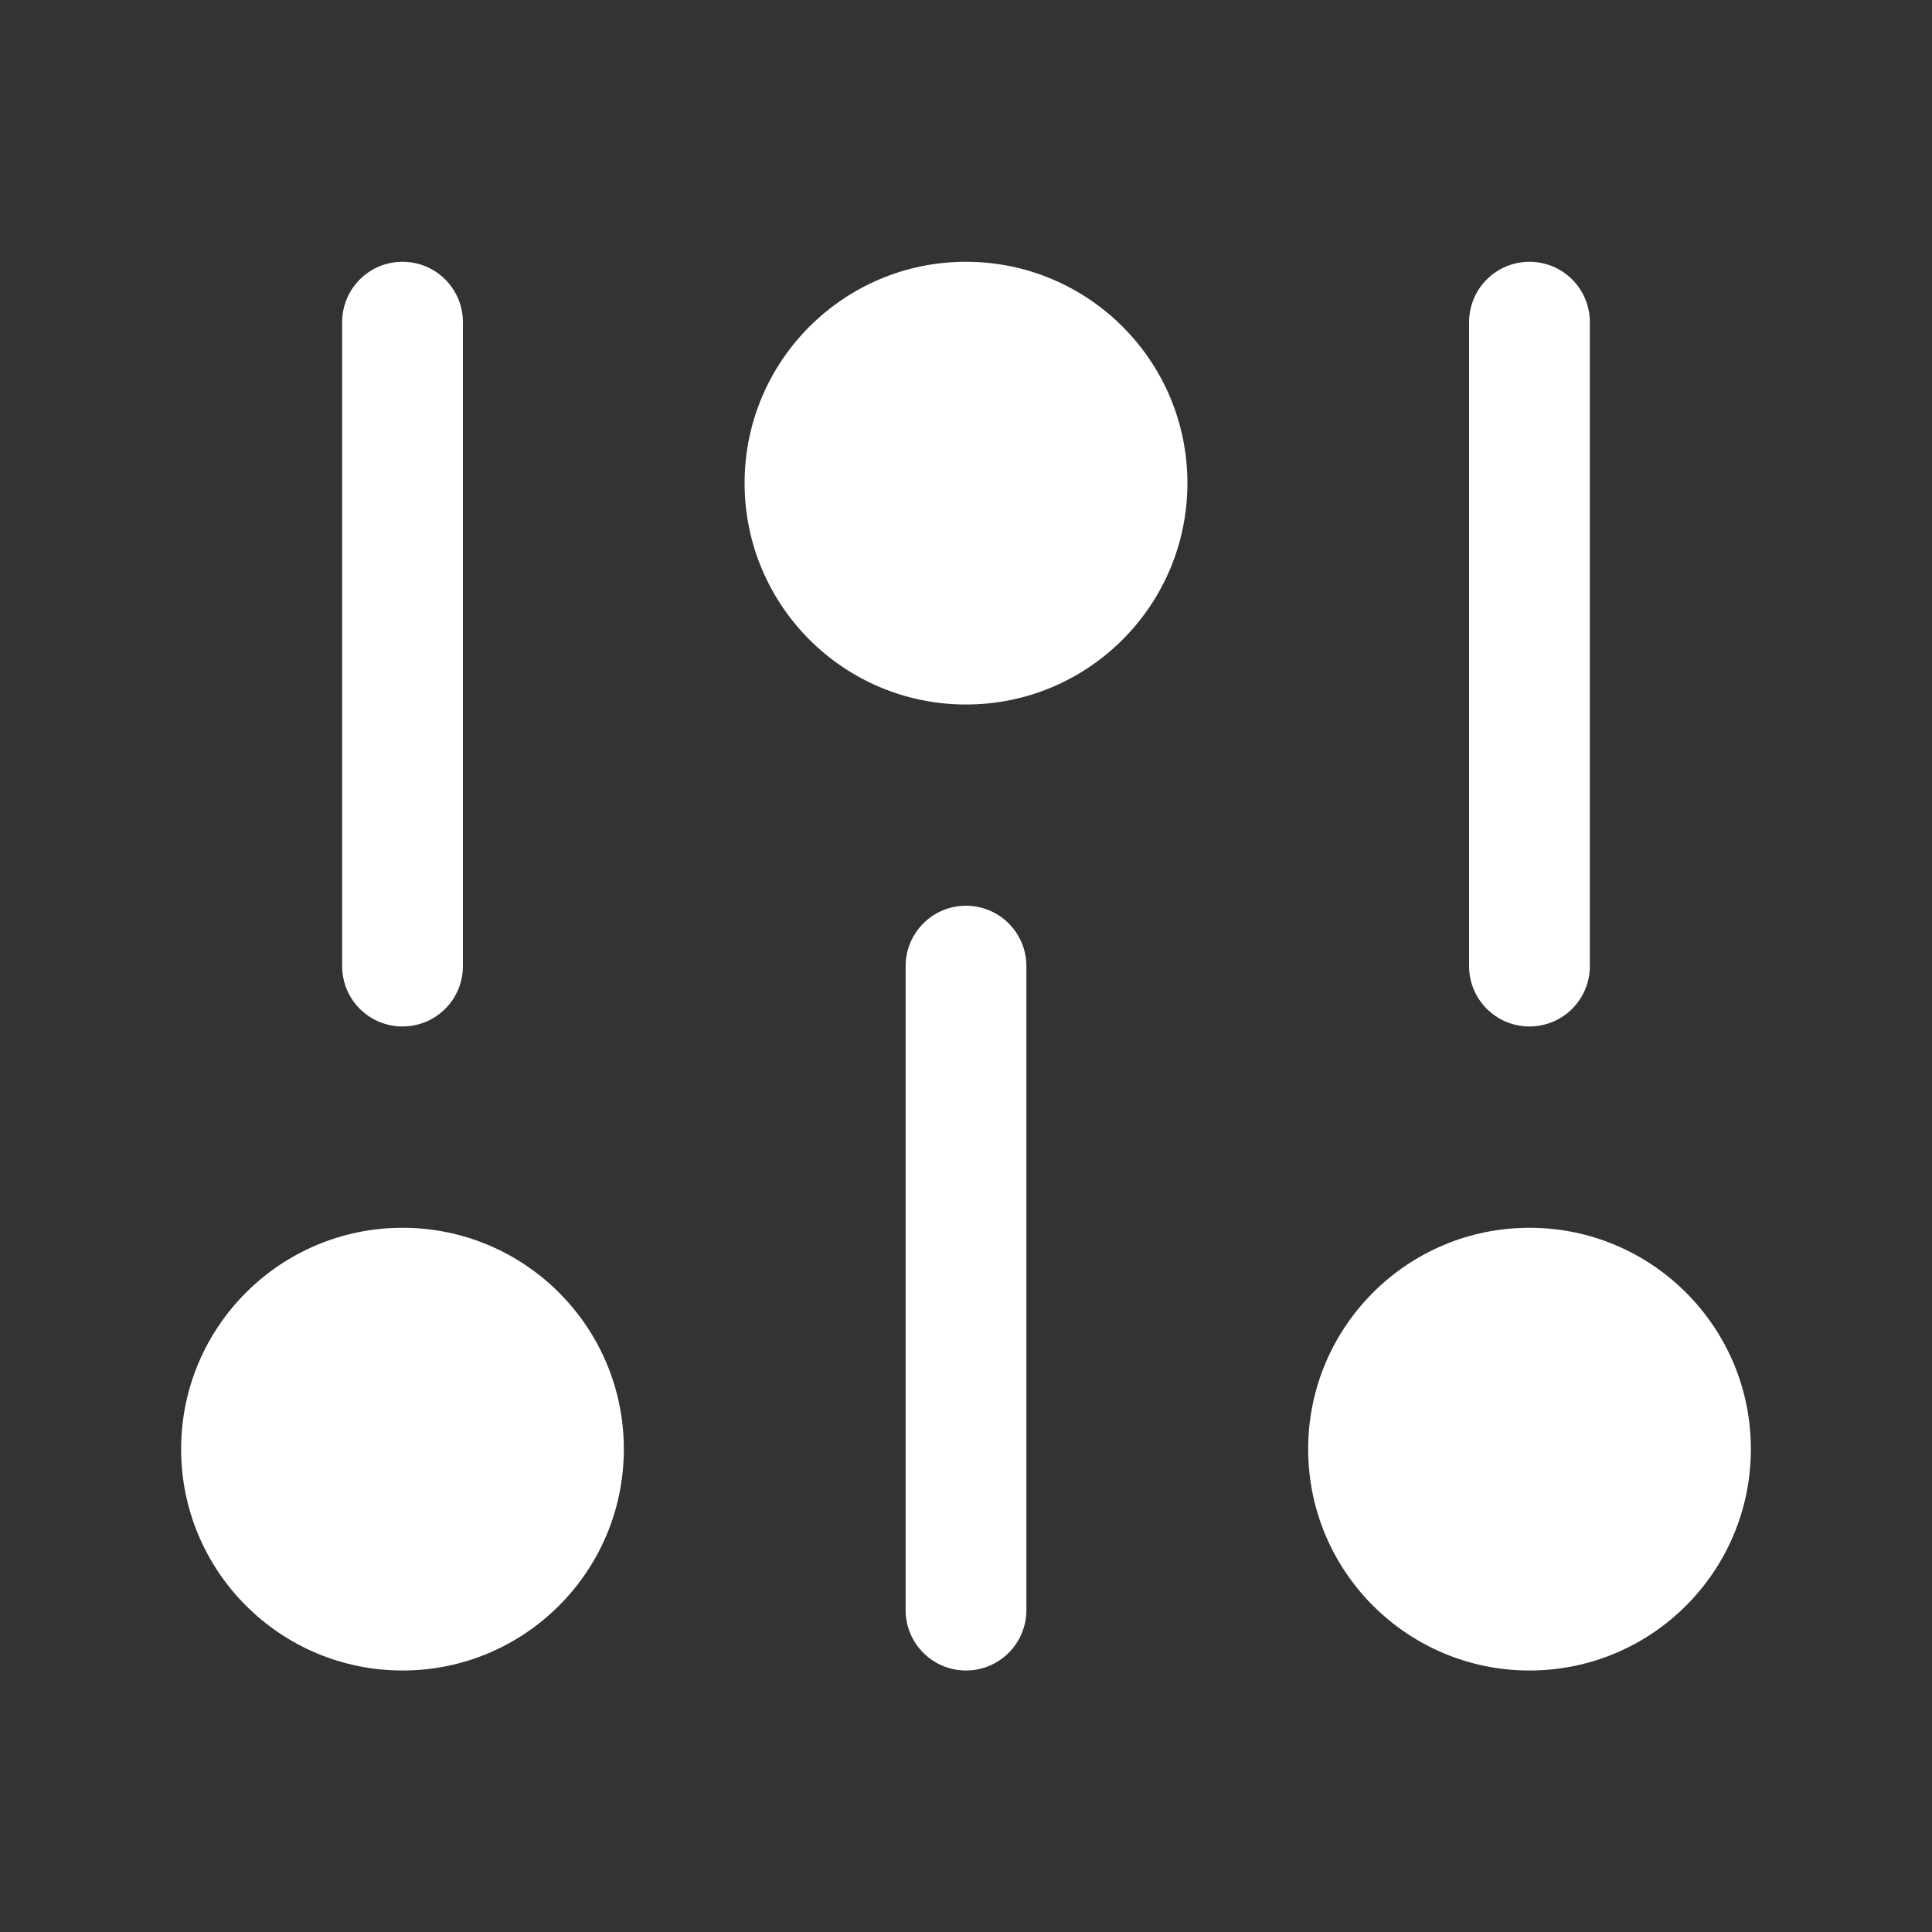
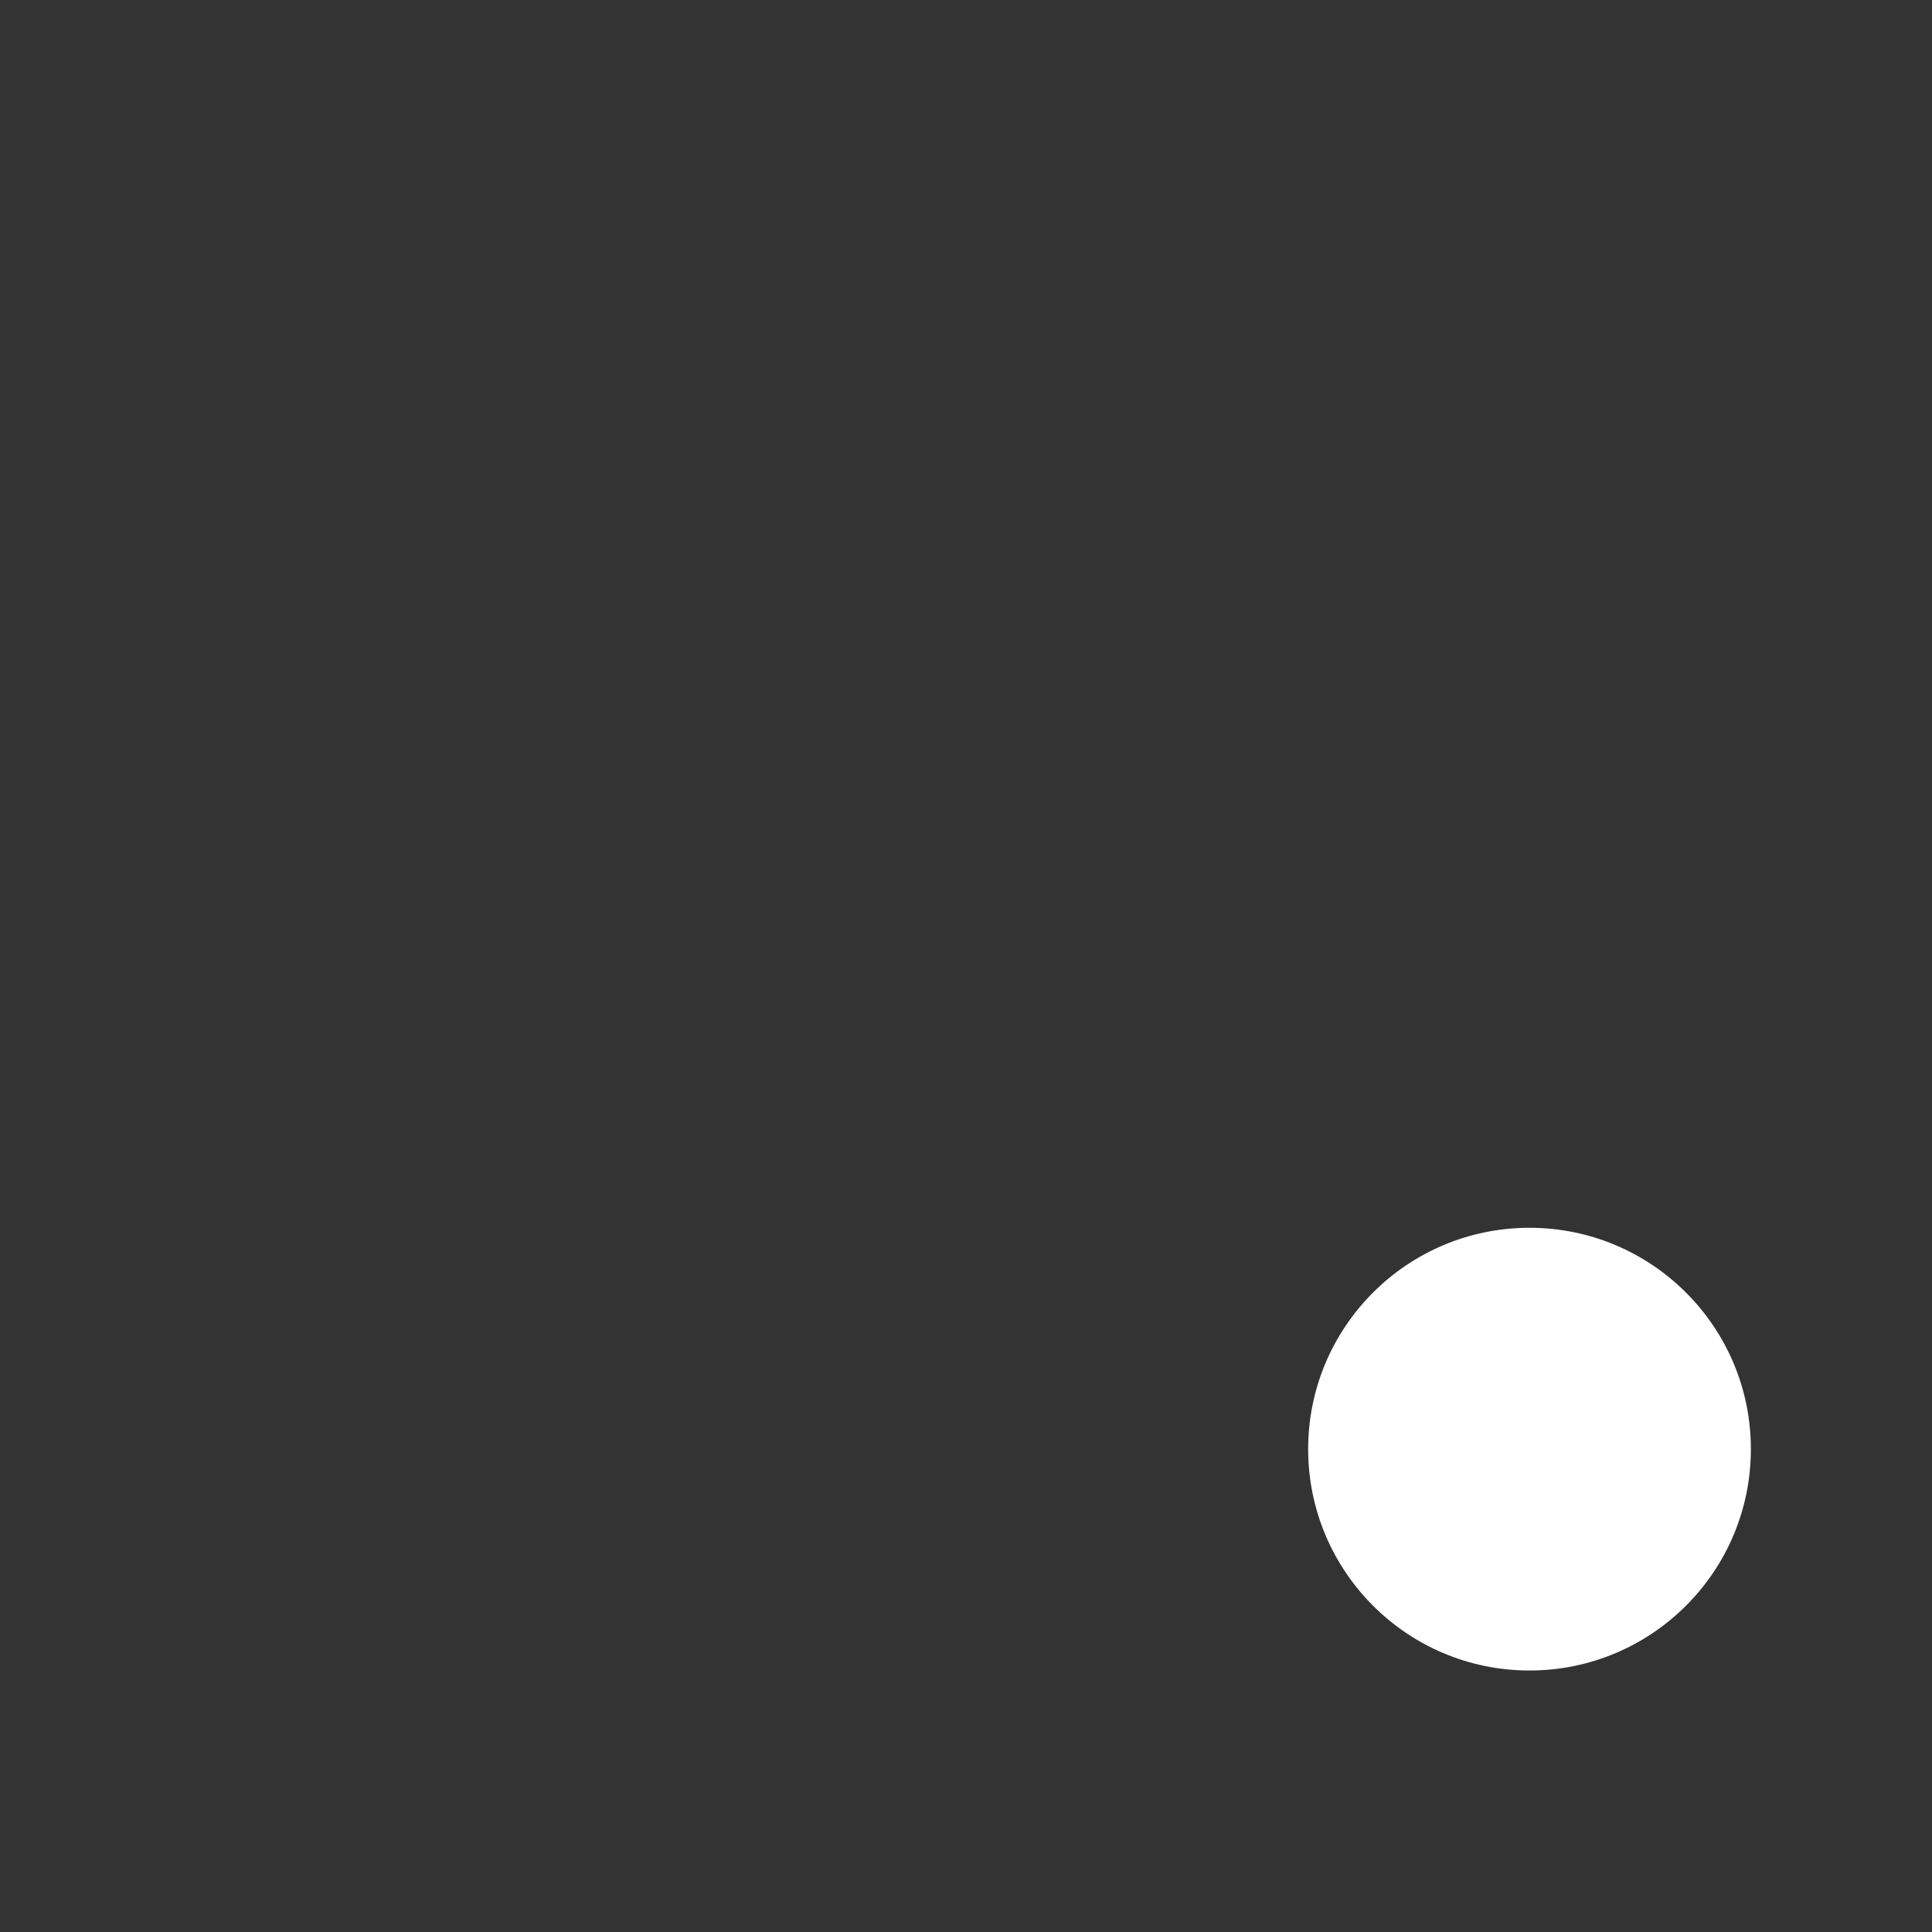
<svg xmlns="http://www.w3.org/2000/svg" width="20" height="20" viewBox="0 0 20 20" fill="none">
  <rect x="0" y="0" width="20" height="20" fill="#333333" stroke="none" />
-   <path d="M4.167 17.293C2.901 17.293 1.875 16.267 1.875 15.001C1.875 13.736 2.901 12.71 4.167 12.71C5.432 12.71 6.458 13.736 6.458 15.001C6.458 16.267 5.432 17.293 4.167 17.293Z" fill="white" />
-   <path d="M4.167 10.626C3.821 10.626 3.542 10.347 3.542 10.001L3.542 3.335C3.542 2.989 3.821 2.71 4.167 2.71C4.512 2.71 4.792 2.989 4.792 3.335L4.792 10.001C4.792 10.347 4.512 10.626 4.167 10.626Z" fill="white" />
-   <path d="M10 7.293C8.734 7.293 7.708 6.267 7.708 5.001C7.708 3.736 8.734 2.71 10 2.71C11.266 2.71 12.292 3.736 12.292 5.001C12.292 6.267 11.266 7.293 10 7.293Z" fill="white" />
-   <path d="M10 17.293C9.655 17.293 9.375 17.013 9.375 16.668L9.375 10.001C9.375 9.656 9.655 9.376 10 9.376C10.345 9.376 10.625 9.656 10.625 10.001L10.625 16.668C10.625 17.013 10.345 17.293 10 17.293Z" fill="white" />
  <path d="M15.833 17.293C14.568 17.293 13.542 16.267 13.542 15.001C13.542 13.736 14.568 12.71 15.833 12.71C17.099 12.71 18.125 13.736 18.125 15.001C18.125 16.267 17.099 17.293 15.833 17.293Z" fill="white" />
-   <path d="M15.833 10.626C15.488 10.626 15.208 10.347 15.208 10.001L15.208 3.335C15.208 2.989 15.488 2.71 15.833 2.71C16.178 2.71 16.458 2.989 16.458 3.335L16.458 10.001C16.458 10.347 16.178 10.626 15.833 10.626Z" fill="white" />
</svg>